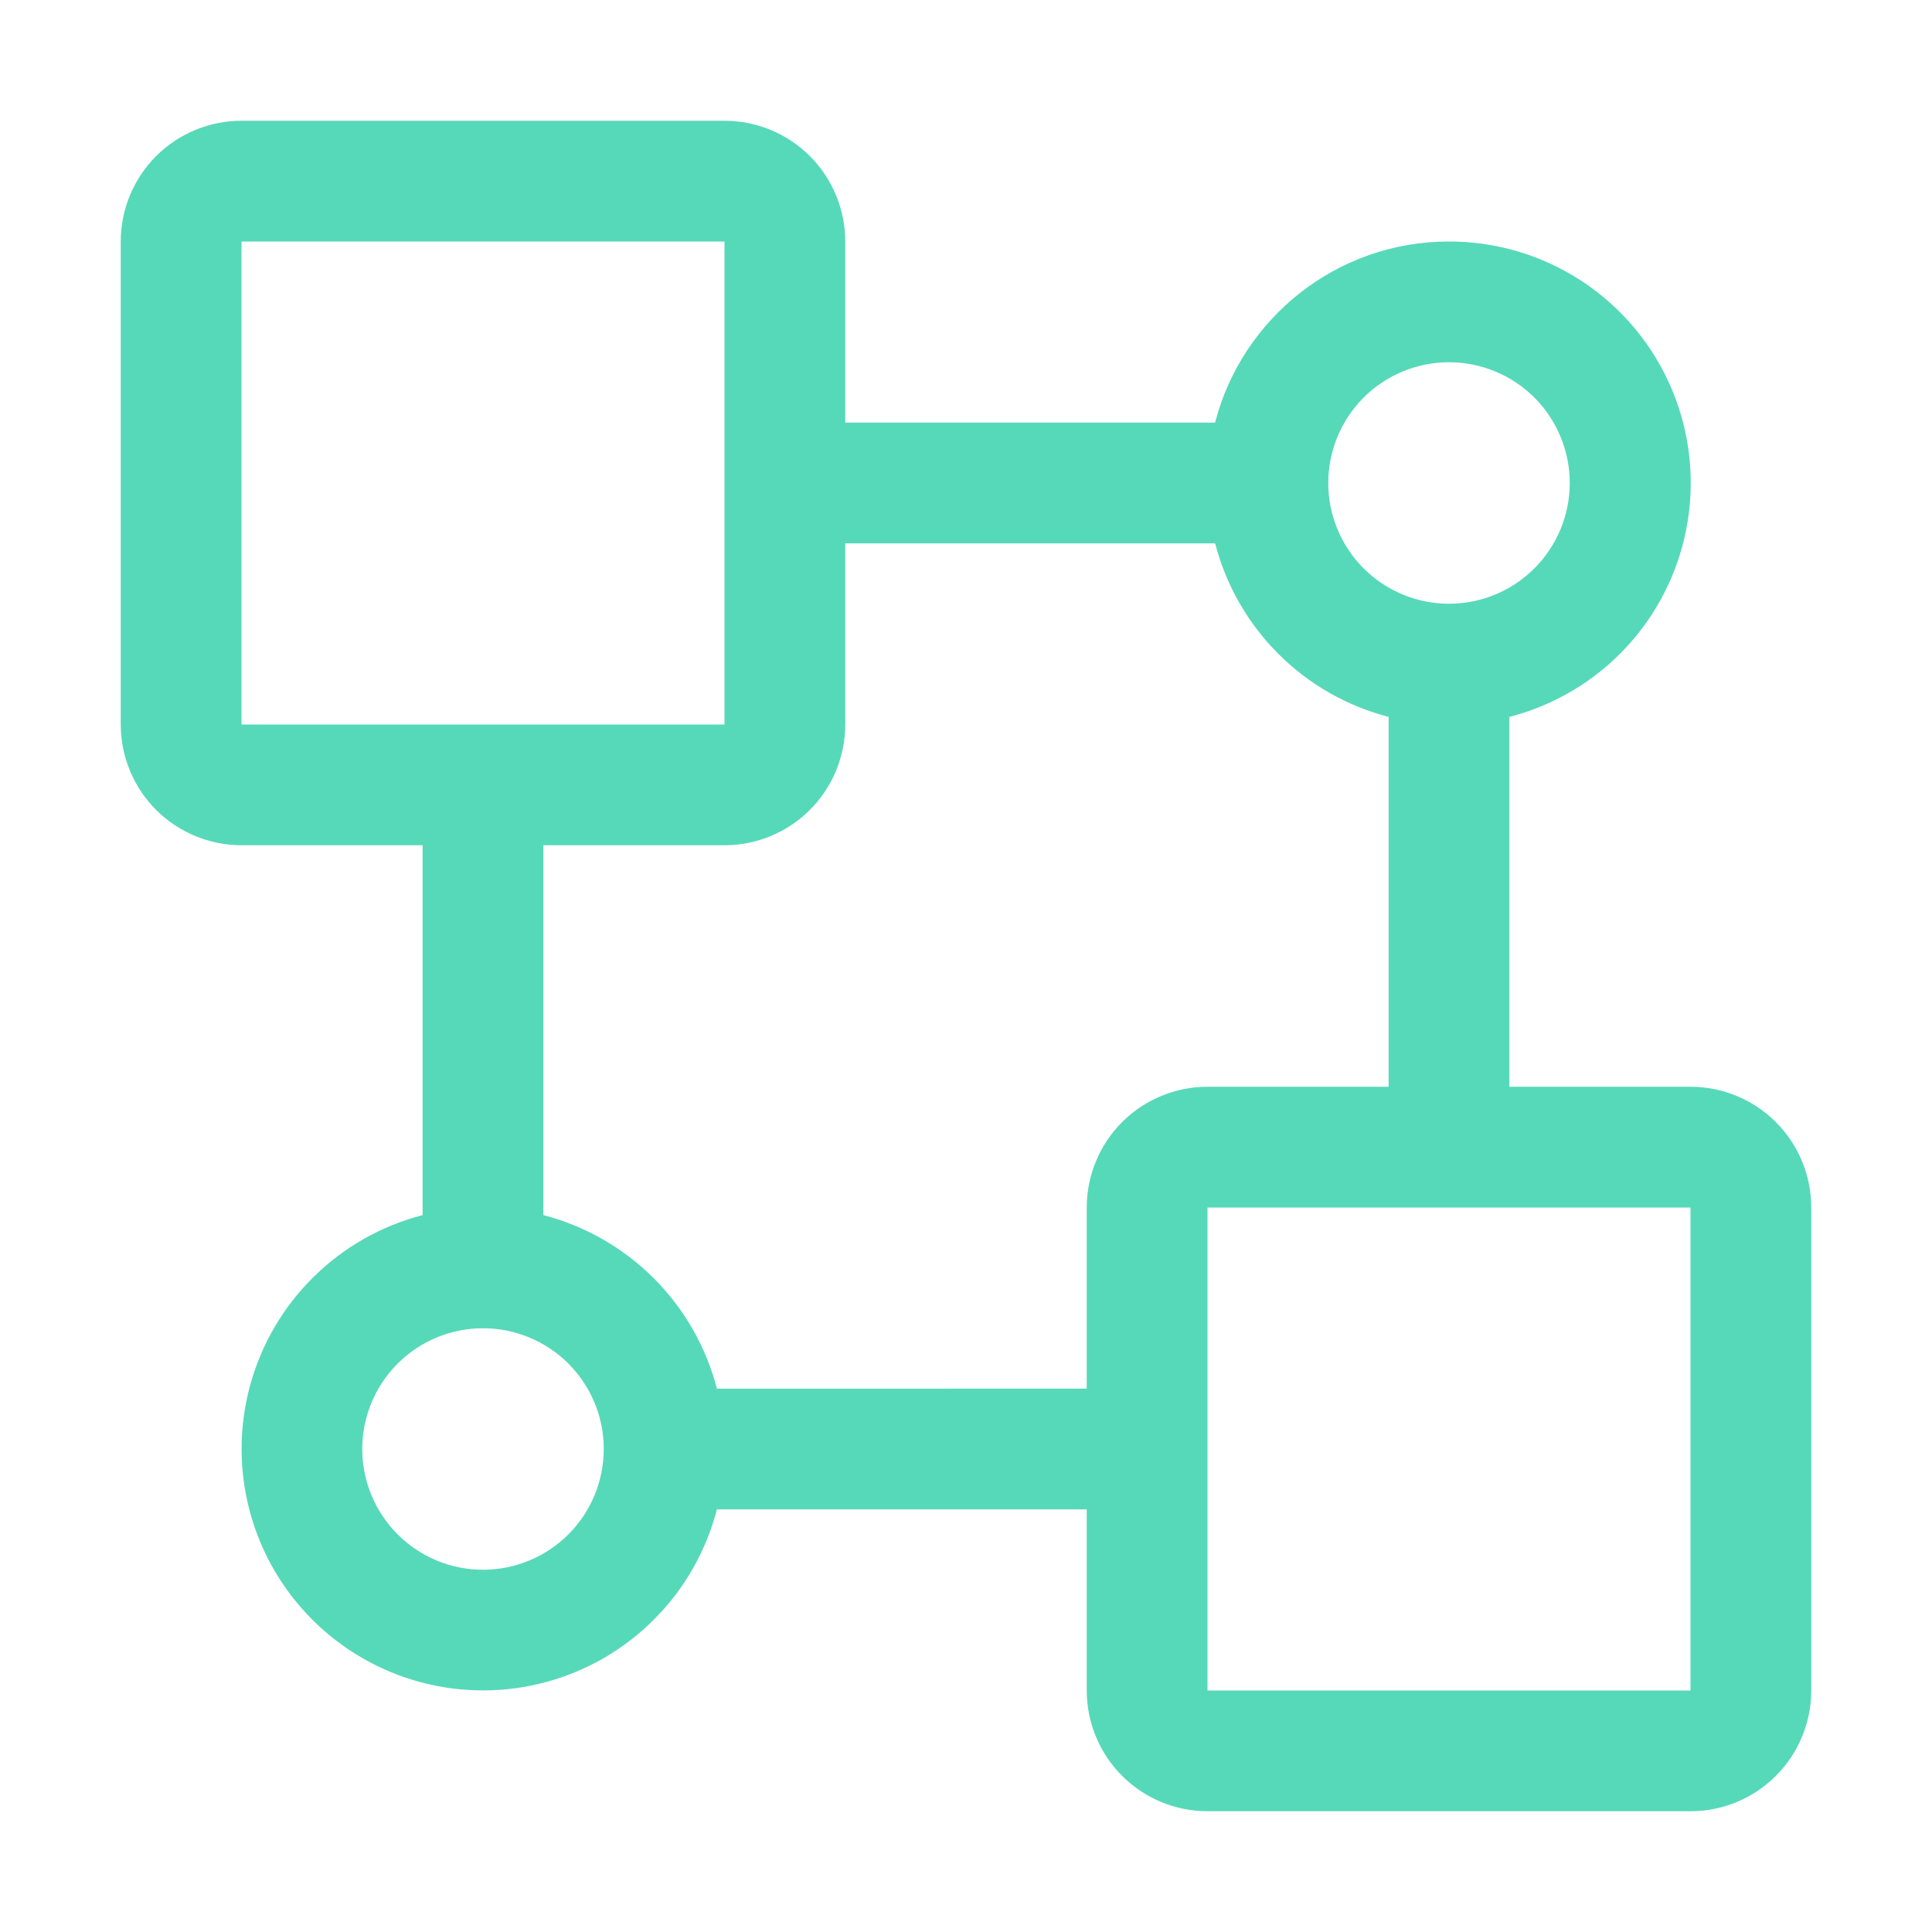
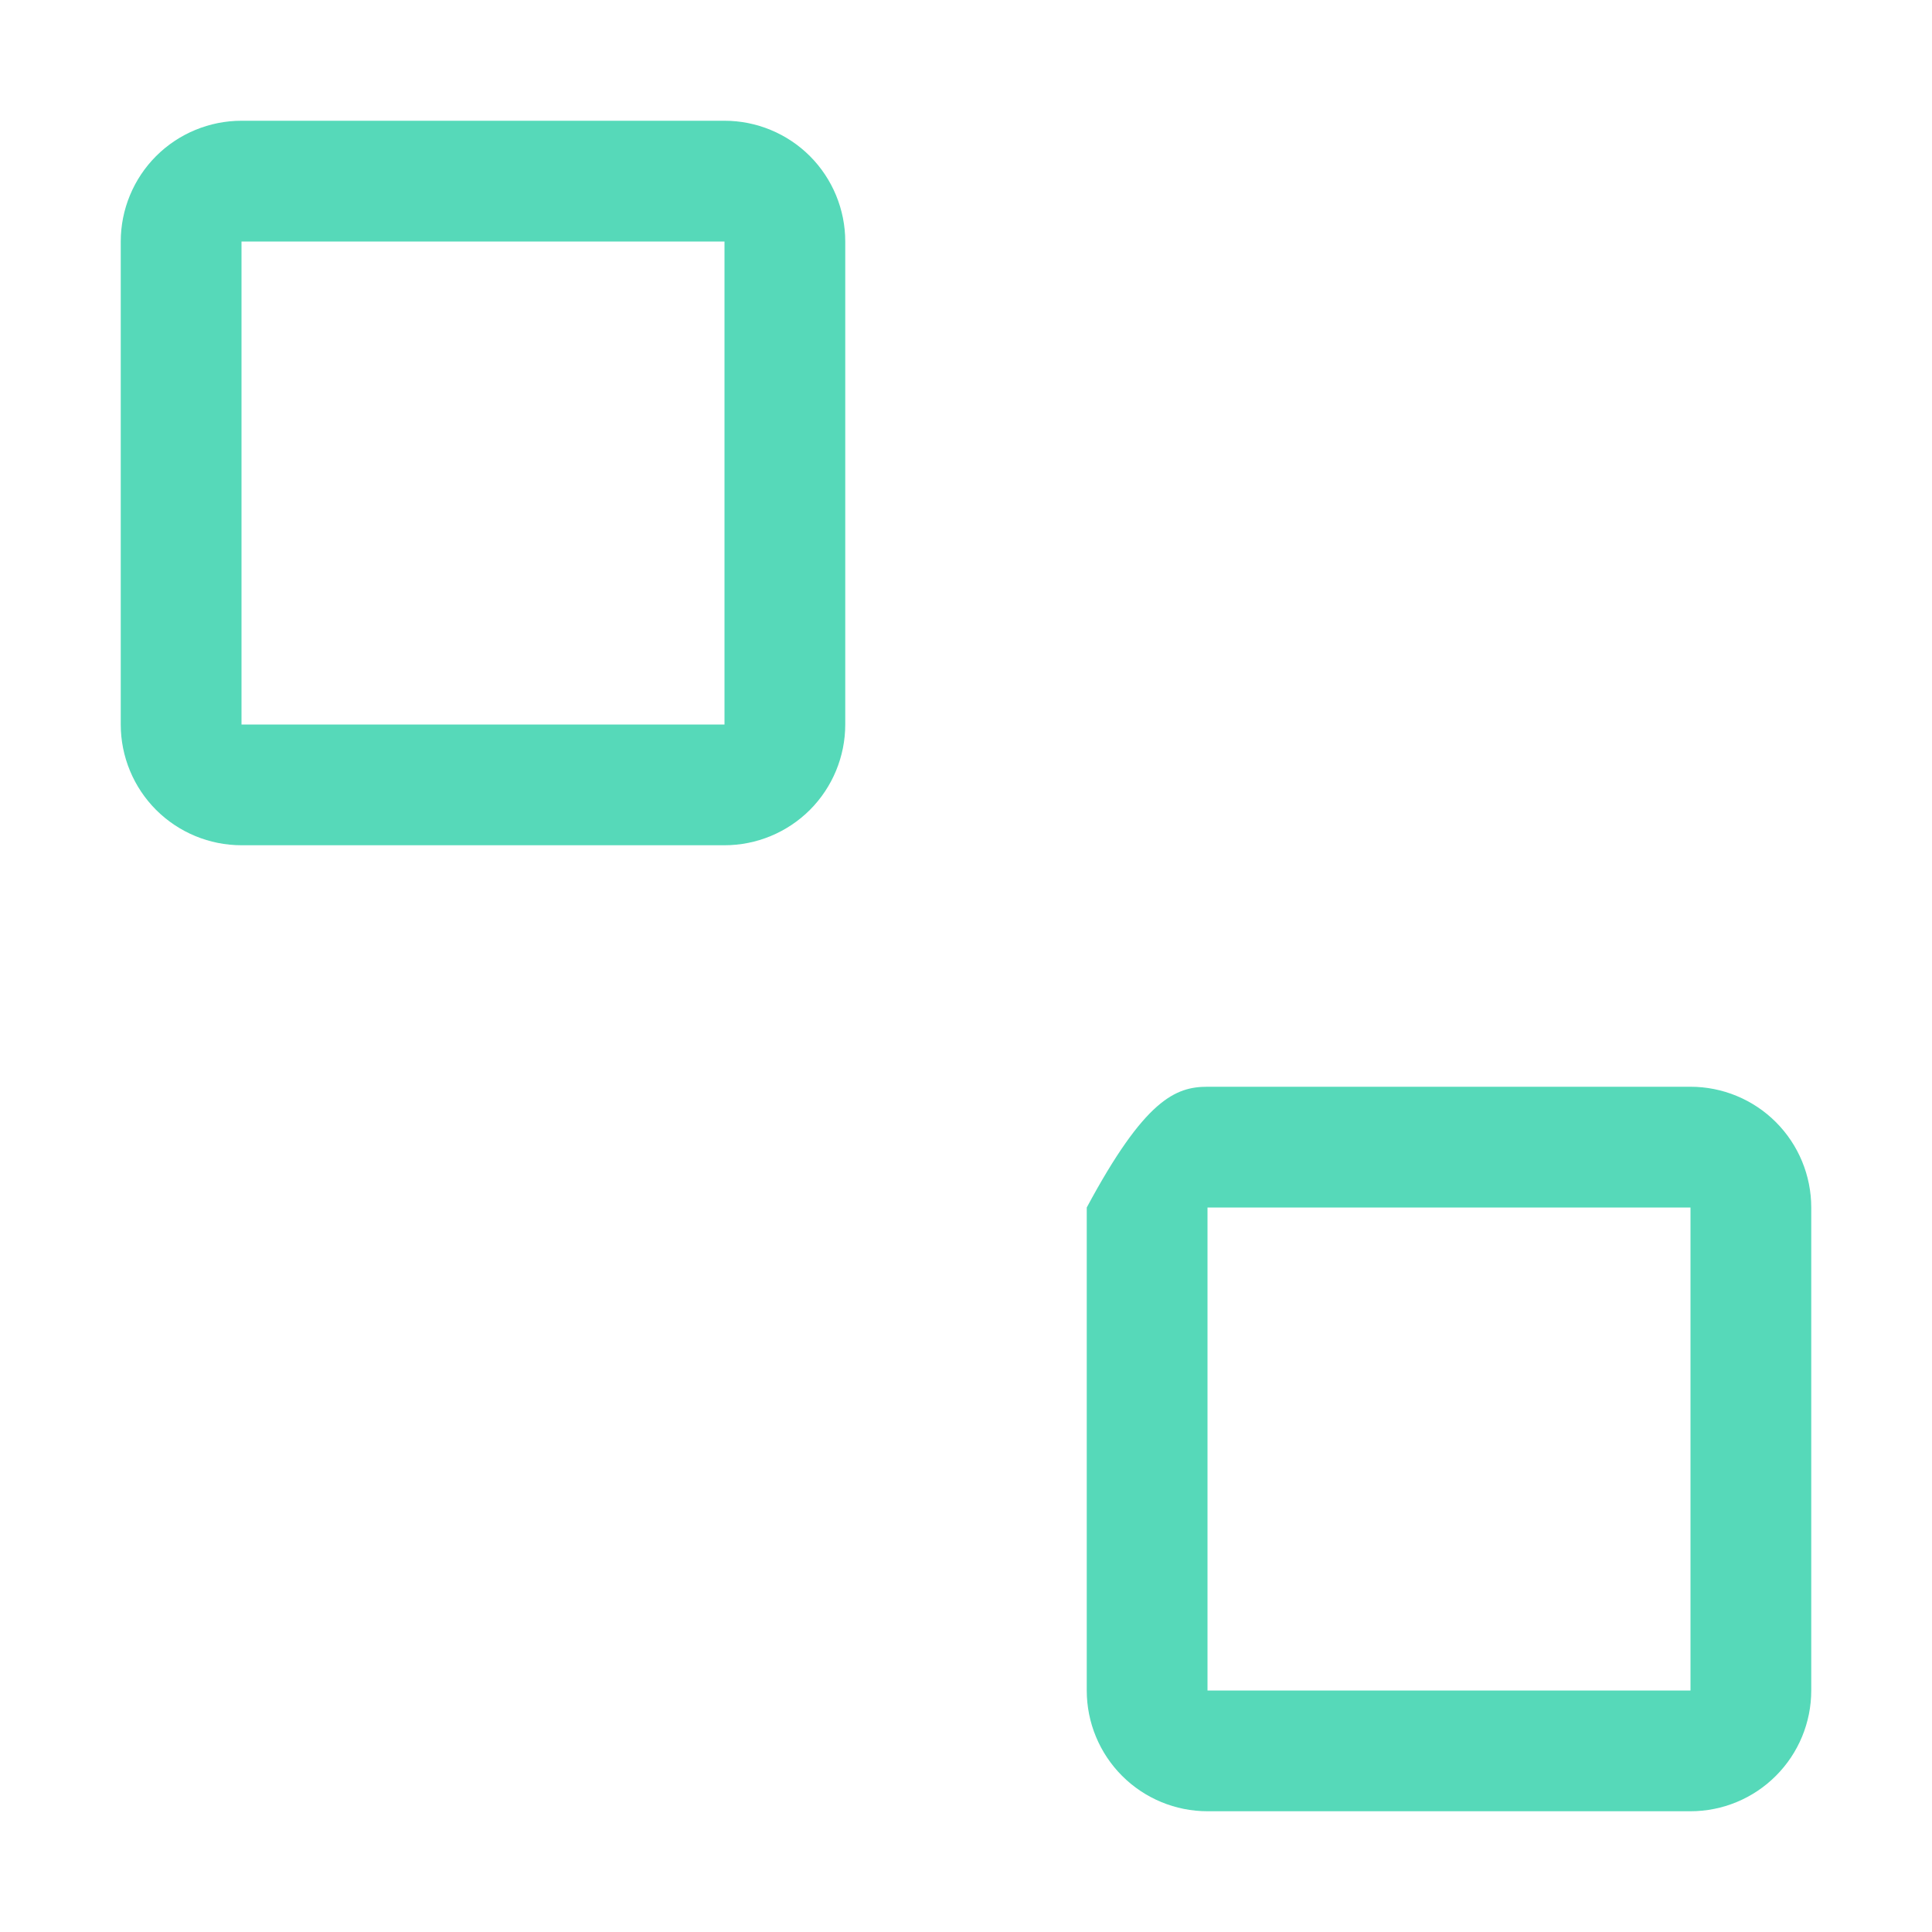
<svg xmlns="http://www.w3.org/2000/svg" width="44" height="44" viewBox="0 0 44 44" fill="none">
-   <path d="M12.375 17.875V27.673C13.326 27.92 14.194 28.416 14.889 29.111C15.584 29.806 16.081 30.674 16.327 31.626L25.438 31.625V34.375H16.327C16.084 35.314 15.598 36.172 14.916 36.861C14.236 37.552 13.384 38.049 12.449 38.304C11.513 38.559 10.527 38.563 9.59 38.314C8.653 38.065 7.798 37.573 7.113 36.887C6.427 36.202 5.935 35.347 5.686 34.41C5.437 33.473 5.441 32.487 5.696 31.551C5.951 30.616 6.448 29.765 7.139 29.084C7.829 28.402 8.686 27.916 9.625 27.673V17.875H12.375ZM11 30.25C10.271 30.25 9.571 30.54 9.056 31.055C8.54 31.571 8.25 32.271 8.25 33C8.25 33.729 8.54 34.429 9.056 34.944C9.571 35.46 10.271 35.75 11 35.75C11.729 35.75 12.429 35.46 12.945 34.944C13.46 34.429 13.75 33.729 13.75 33C13.75 32.271 13.46 31.571 12.945 31.055C12.429 30.54 11.729 30.25 11 30.25ZM33 5.5C34.34 5.499 35.634 5.986 36.639 6.871C37.645 7.756 38.293 8.978 38.462 10.307C38.63 11.636 38.308 12.981 37.556 14.089C36.804 15.197 35.672 15.993 34.375 16.327V26.125H31.625V16.327C30.674 16.08 29.806 15.584 29.111 14.889C28.417 14.194 27.92 13.326 27.674 12.375H18.563V9.625H27.673C28.284 7.253 30.437 5.5 33 5.5ZM33 8.25C32.271 8.25 31.571 8.54 31.055 9.055C30.54 9.571 30.25 10.271 30.25 11C30.25 11.729 30.54 12.429 31.055 12.944C31.571 13.46 32.271 13.75 33 13.75C33.729 13.75 34.429 13.46 34.945 12.944C35.46 12.429 35.75 11.729 35.75 11C35.75 10.271 35.46 9.571 34.945 9.055C34.429 8.54 33.729 8.25 33 8.25Z" fill="#56D9B9" />
-   <path d="M38.5 24.75C39.229 24.75 39.929 25.04 40.444 25.555C40.96 26.071 41.25 26.771 41.25 27.5V38.5C41.25 39.229 40.96 39.929 40.444 40.444C39.929 40.96 39.229 41.25 38.5 41.25H27.5C26.771 41.25 26.071 40.96 25.555 40.444C25.04 39.929 24.75 39.229 24.75 38.5V27.5C24.75 26.771 25.04 26.071 25.555 25.555C26.071 25.04 26.771 24.75 27.5 24.75H38.5ZM38.5 27.5H27.5V38.5H38.5V27.5ZM16.5 2.75C17.229 2.75 17.929 3.04 18.445 3.555C18.96 4.071 19.25 4.771 19.25 5.5V16.5C19.25 17.229 18.96 17.929 18.445 18.445C17.929 18.96 17.229 19.25 16.5 19.25H5.5C4.771 19.25 4.071 18.96 3.555 18.445C3.04 17.929 2.75 17.229 2.75 16.5V5.5C2.75 4.771 3.04 4.071 3.555 3.555C4.071 3.04 4.771 2.75 5.5 2.75H16.5ZM16.5 5.5H5.5V16.5H16.5V5.5Z" fill="#56D9B9" />
+   <path d="M38.5 24.75C39.229 24.75 39.929 25.04 40.444 25.555C40.96 26.071 41.25 26.771 41.25 27.5V38.5C41.25 39.229 40.96 39.929 40.444 40.444C39.929 40.96 39.229 41.25 38.5 41.25H27.5C26.771 41.25 26.071 40.96 25.555 40.444C25.04 39.929 24.75 39.229 24.75 38.5V27.5C26.071 25.04 26.771 24.75 27.5 24.75H38.5ZM38.5 27.5H27.5V38.5H38.5V27.5ZM16.5 2.75C17.229 2.75 17.929 3.04 18.445 3.555C18.96 4.071 19.25 4.771 19.25 5.5V16.5C19.25 17.229 18.96 17.929 18.445 18.445C17.929 18.96 17.229 19.25 16.5 19.25H5.5C4.771 19.25 4.071 18.96 3.555 18.445C3.04 17.929 2.75 17.229 2.75 16.5V5.5C2.75 4.771 3.04 4.071 3.555 3.555C4.071 3.04 4.771 2.75 5.5 2.75H16.5ZM16.5 5.5H5.5V16.5H16.5V5.5Z" fill="#56D9B9" />
</svg>